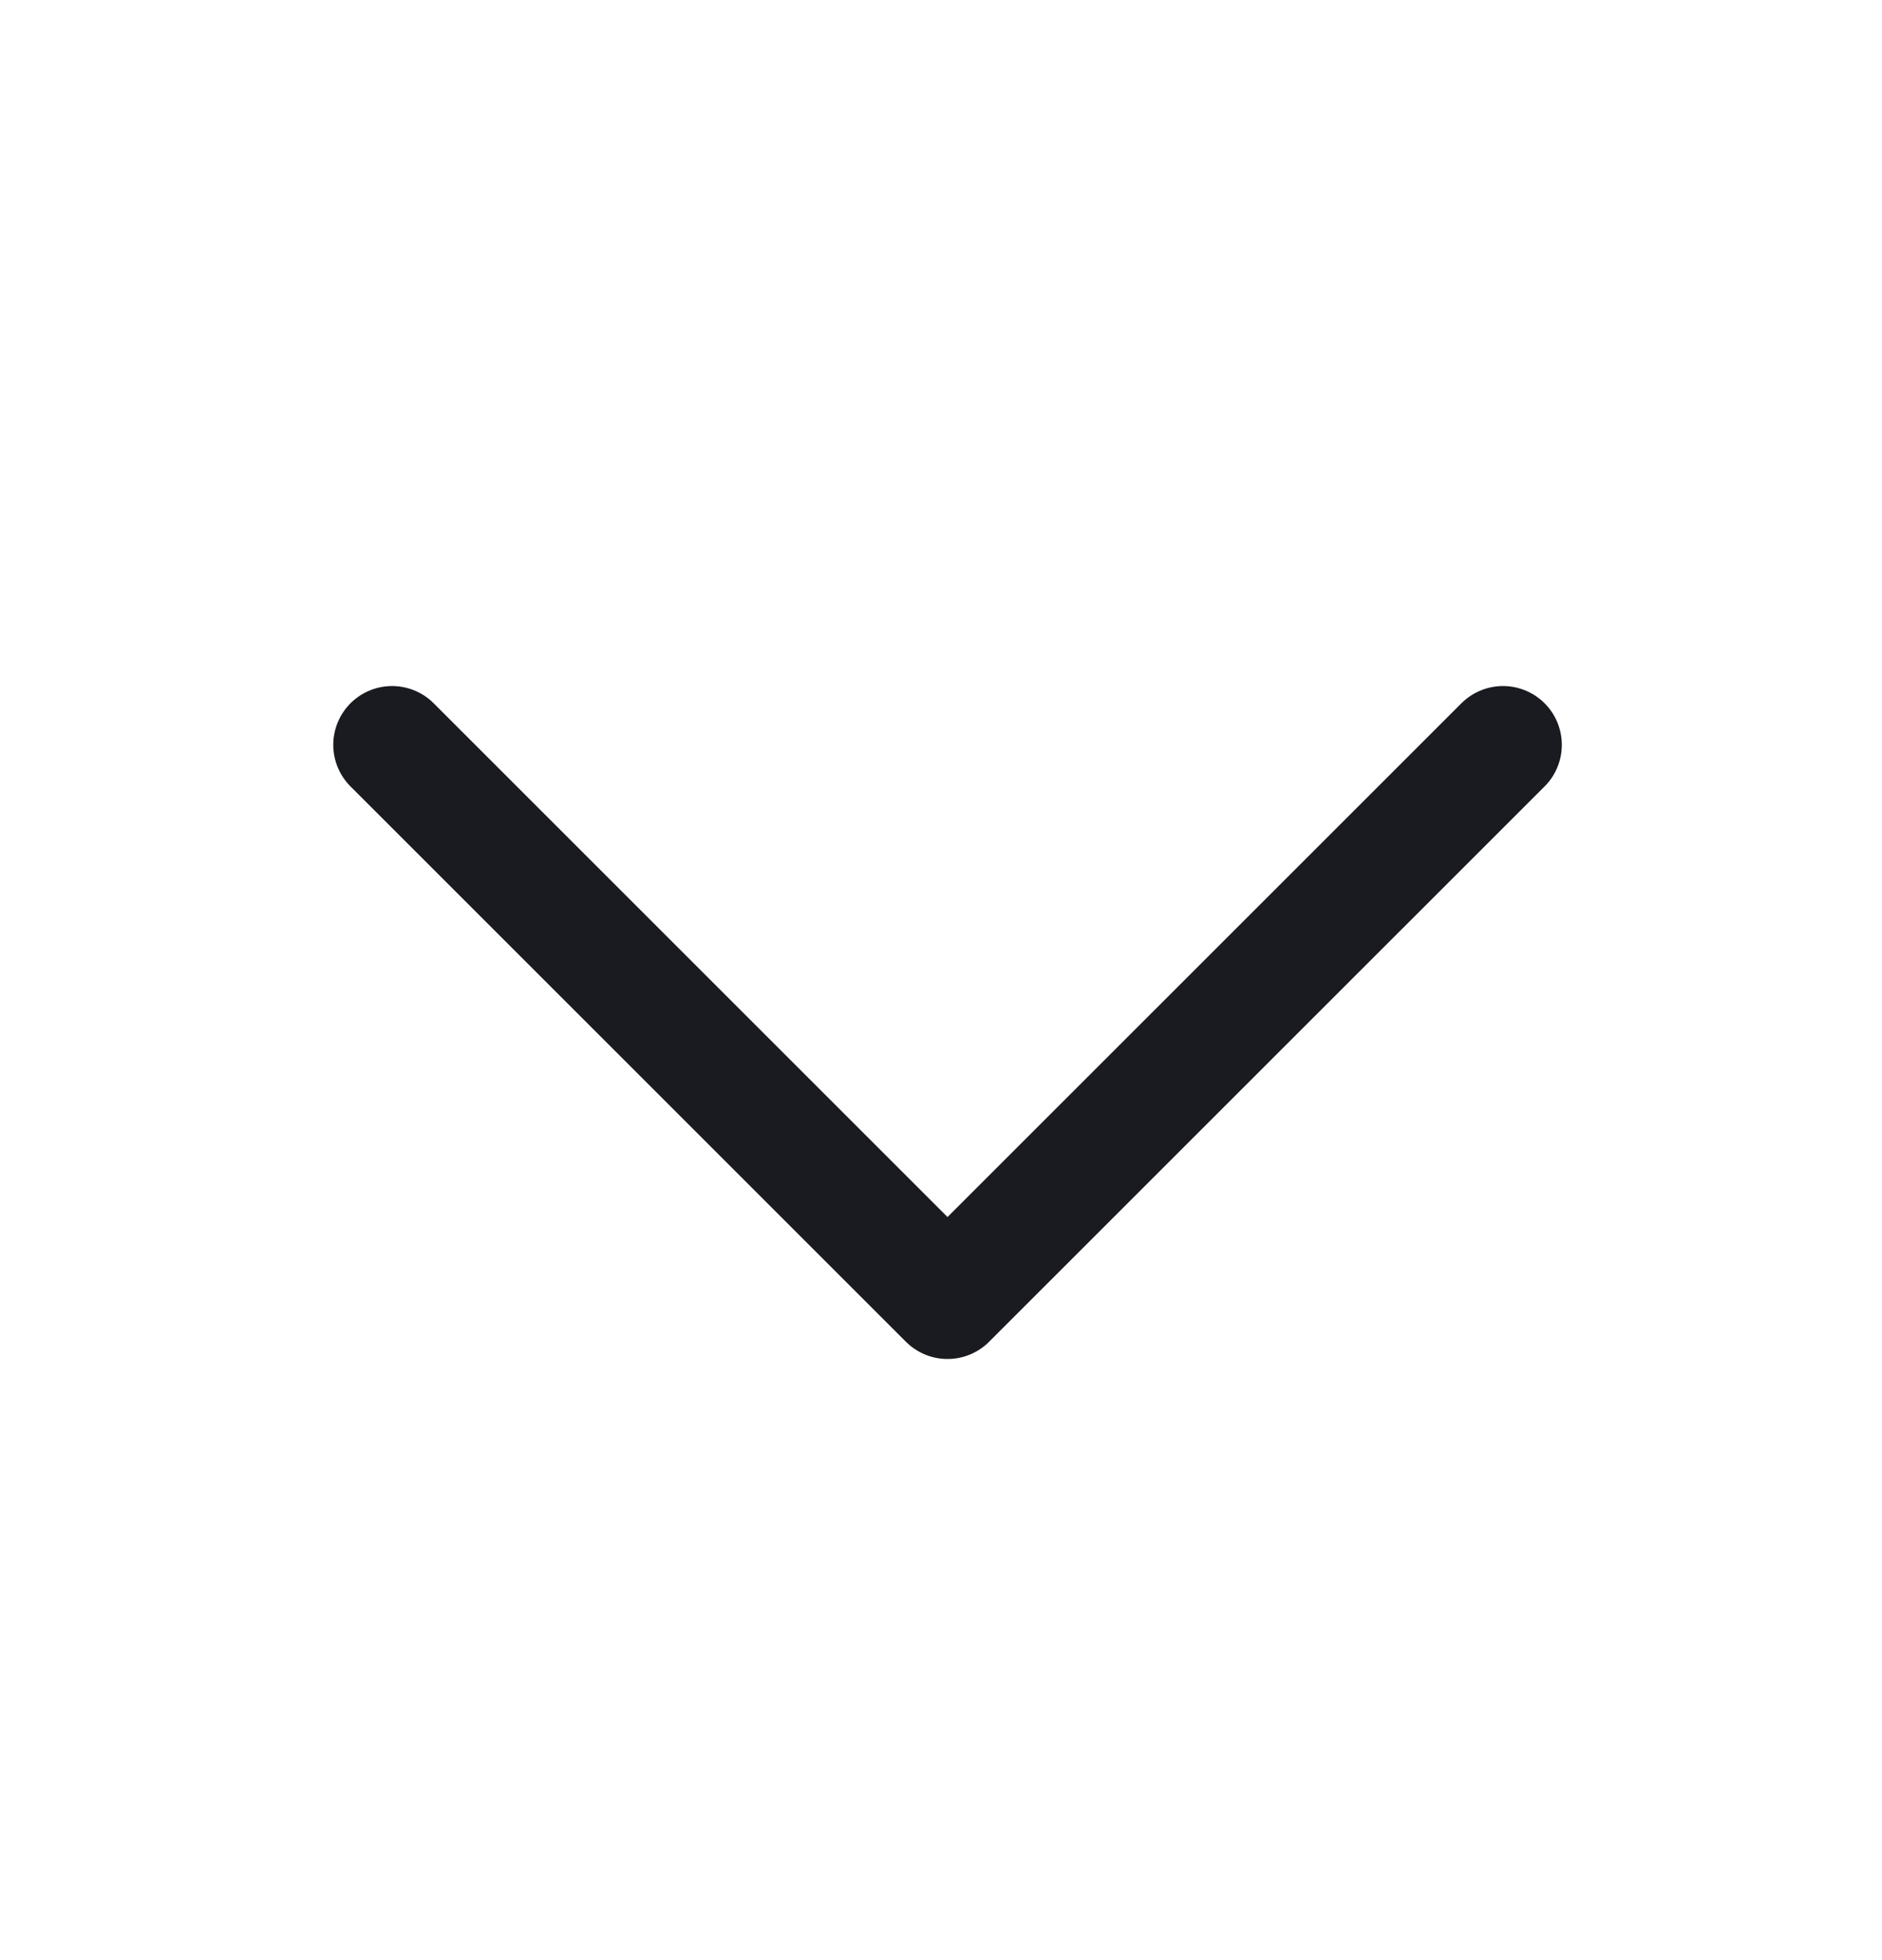
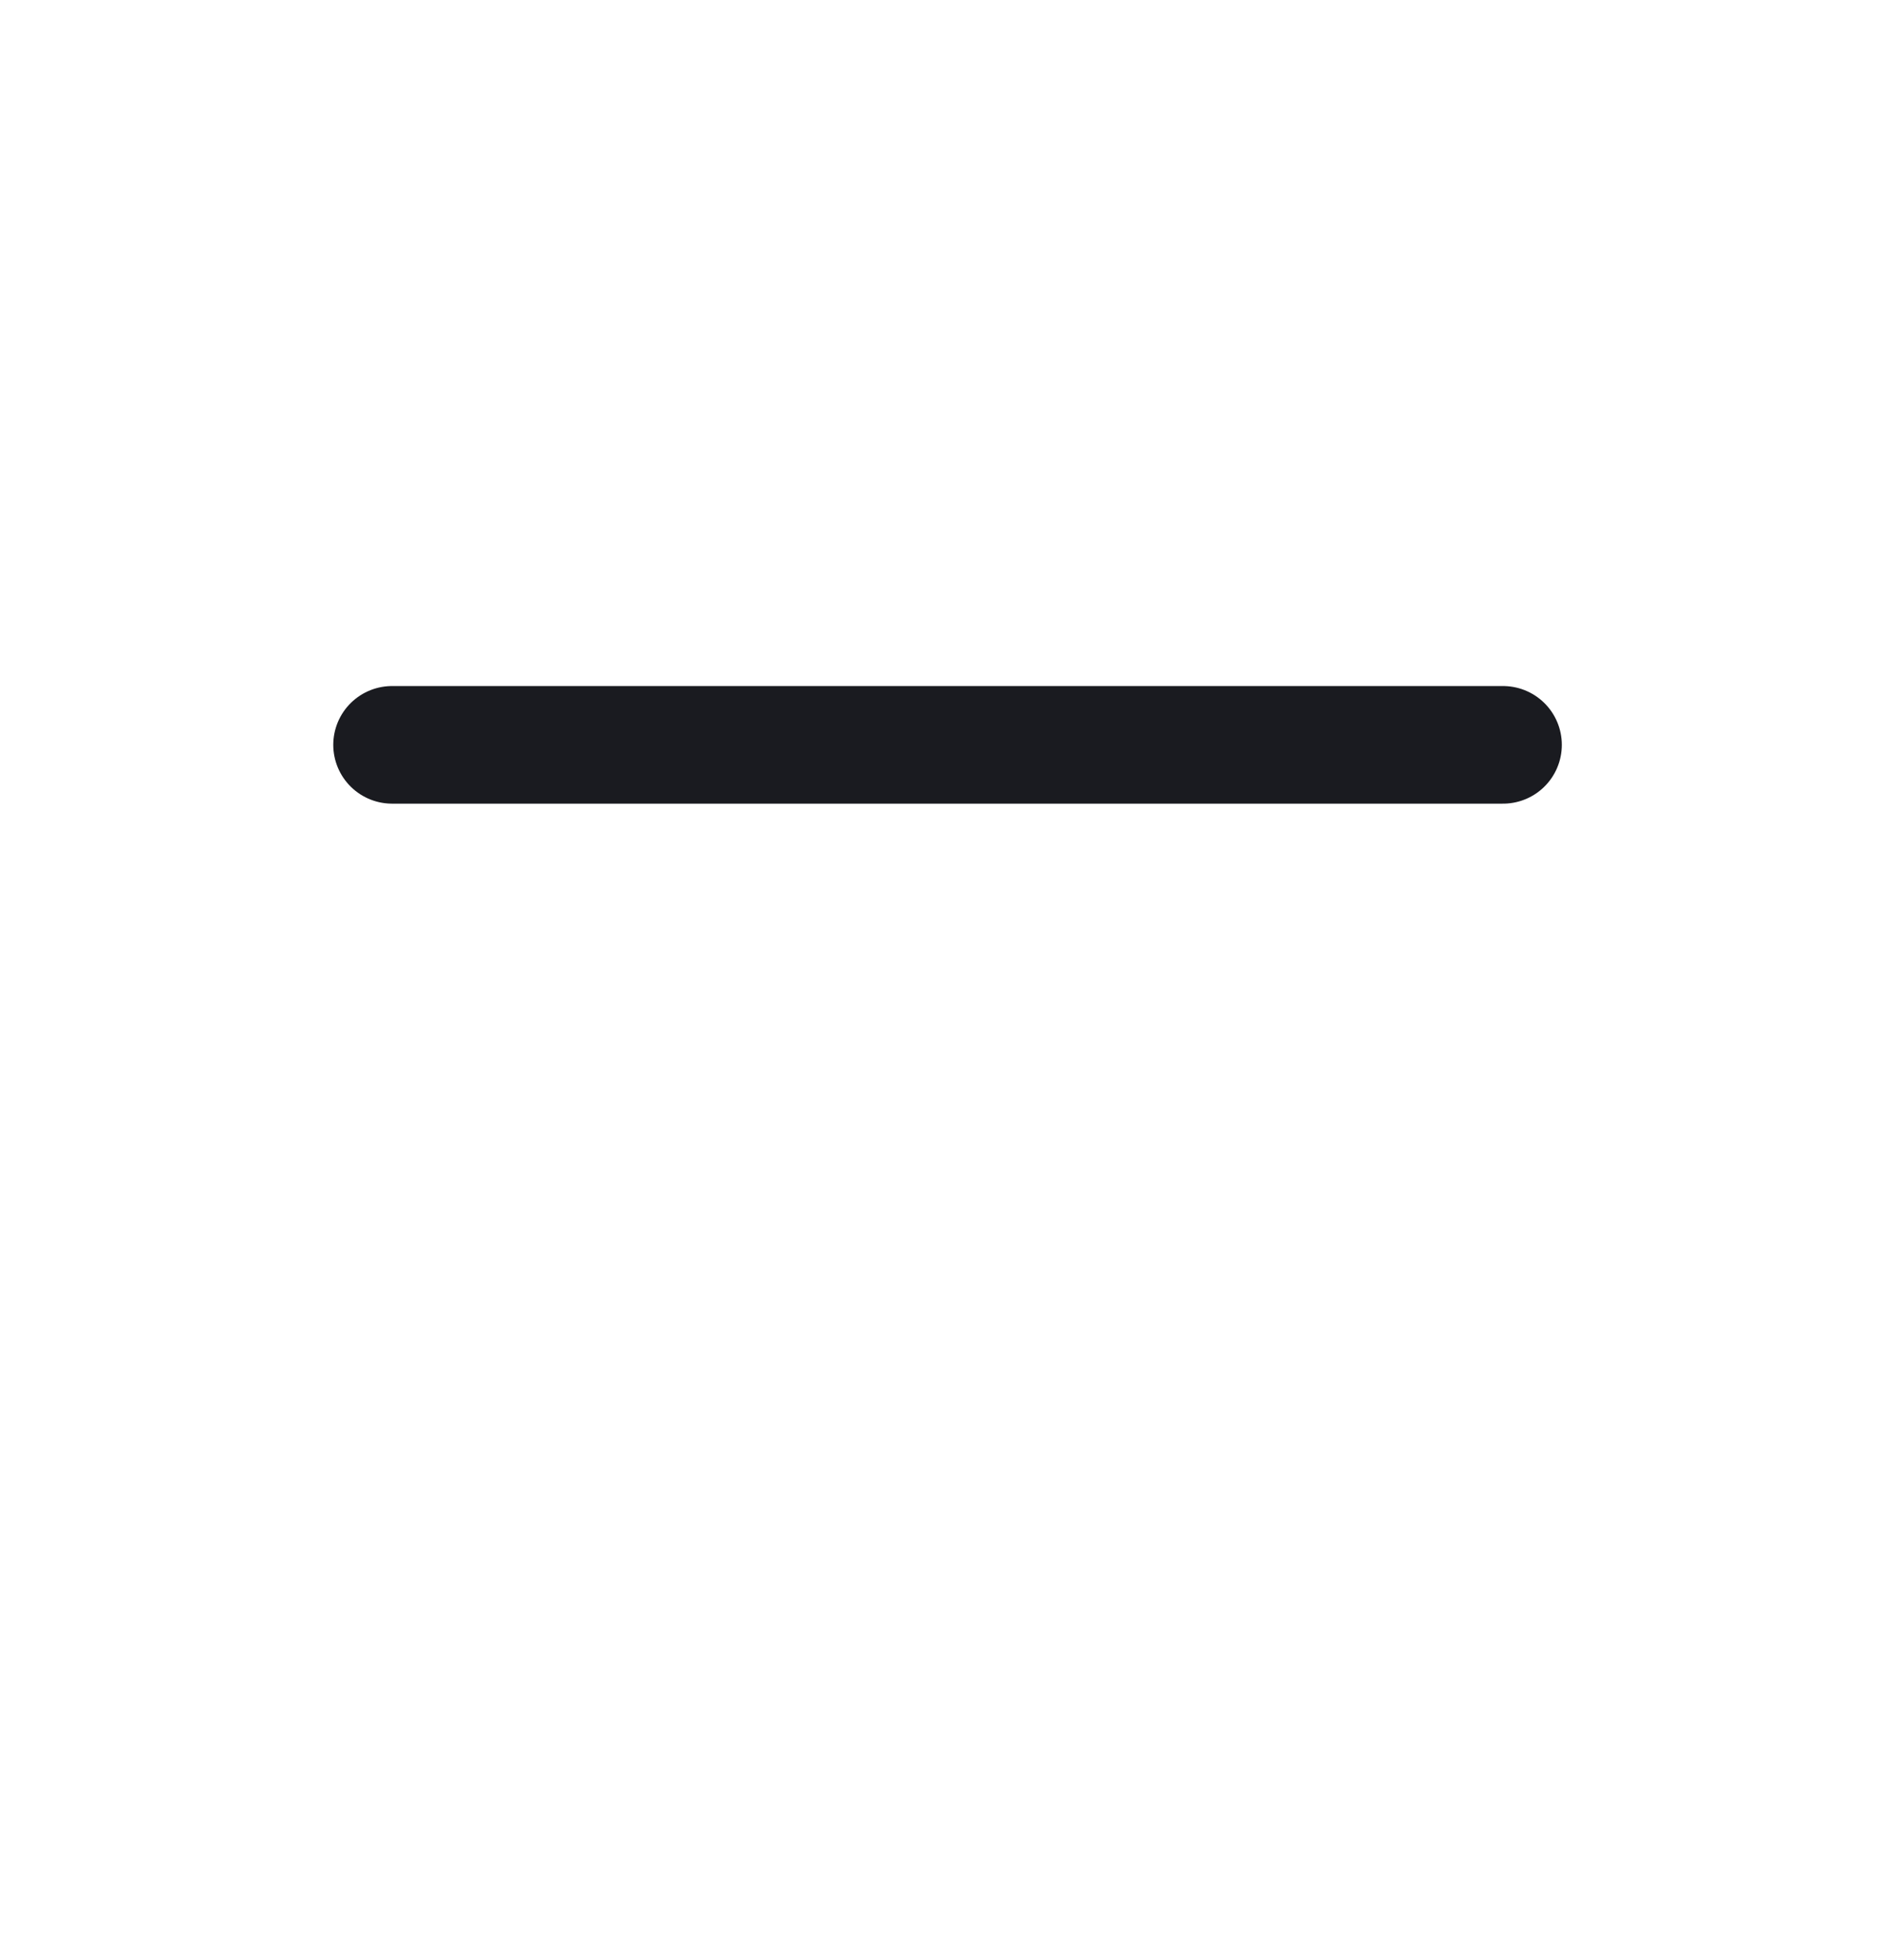
<svg xmlns="http://www.w3.org/2000/svg" width="24" height="25" viewBox="0 0 24 25" fill="none">
-   <path d="M5 9.5L12.083 16.583L19.167 9.5" stroke="#1A1B20" stroke-width="1.5" stroke-linecap="round" stroke-linejoin="round" />
+   <path d="M5 9.5L19.167 9.5" stroke="#1A1B20" stroke-width="1.5" stroke-linecap="round" stroke-linejoin="round" />
</svg>